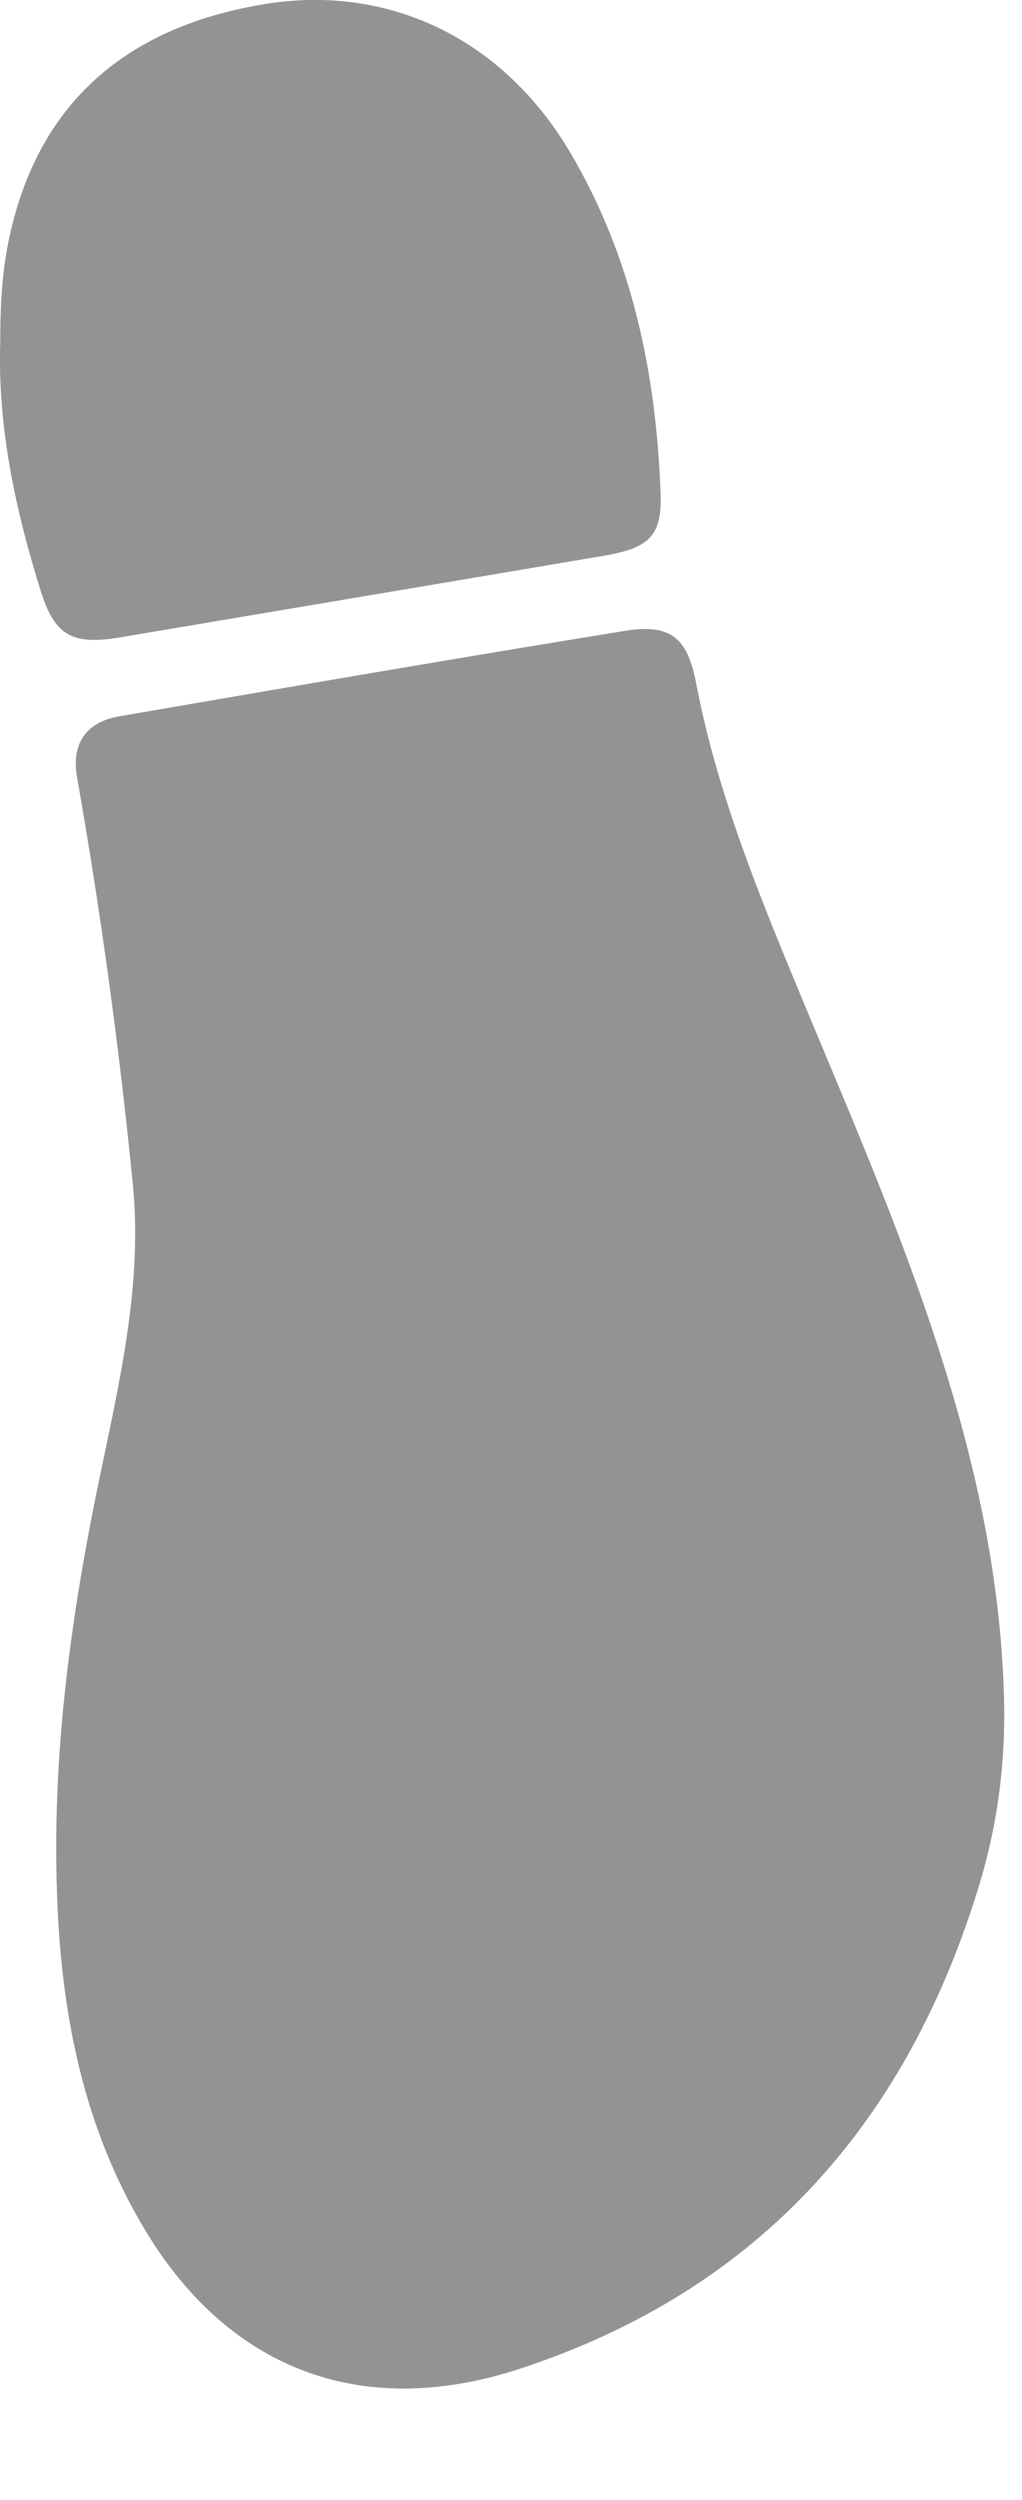
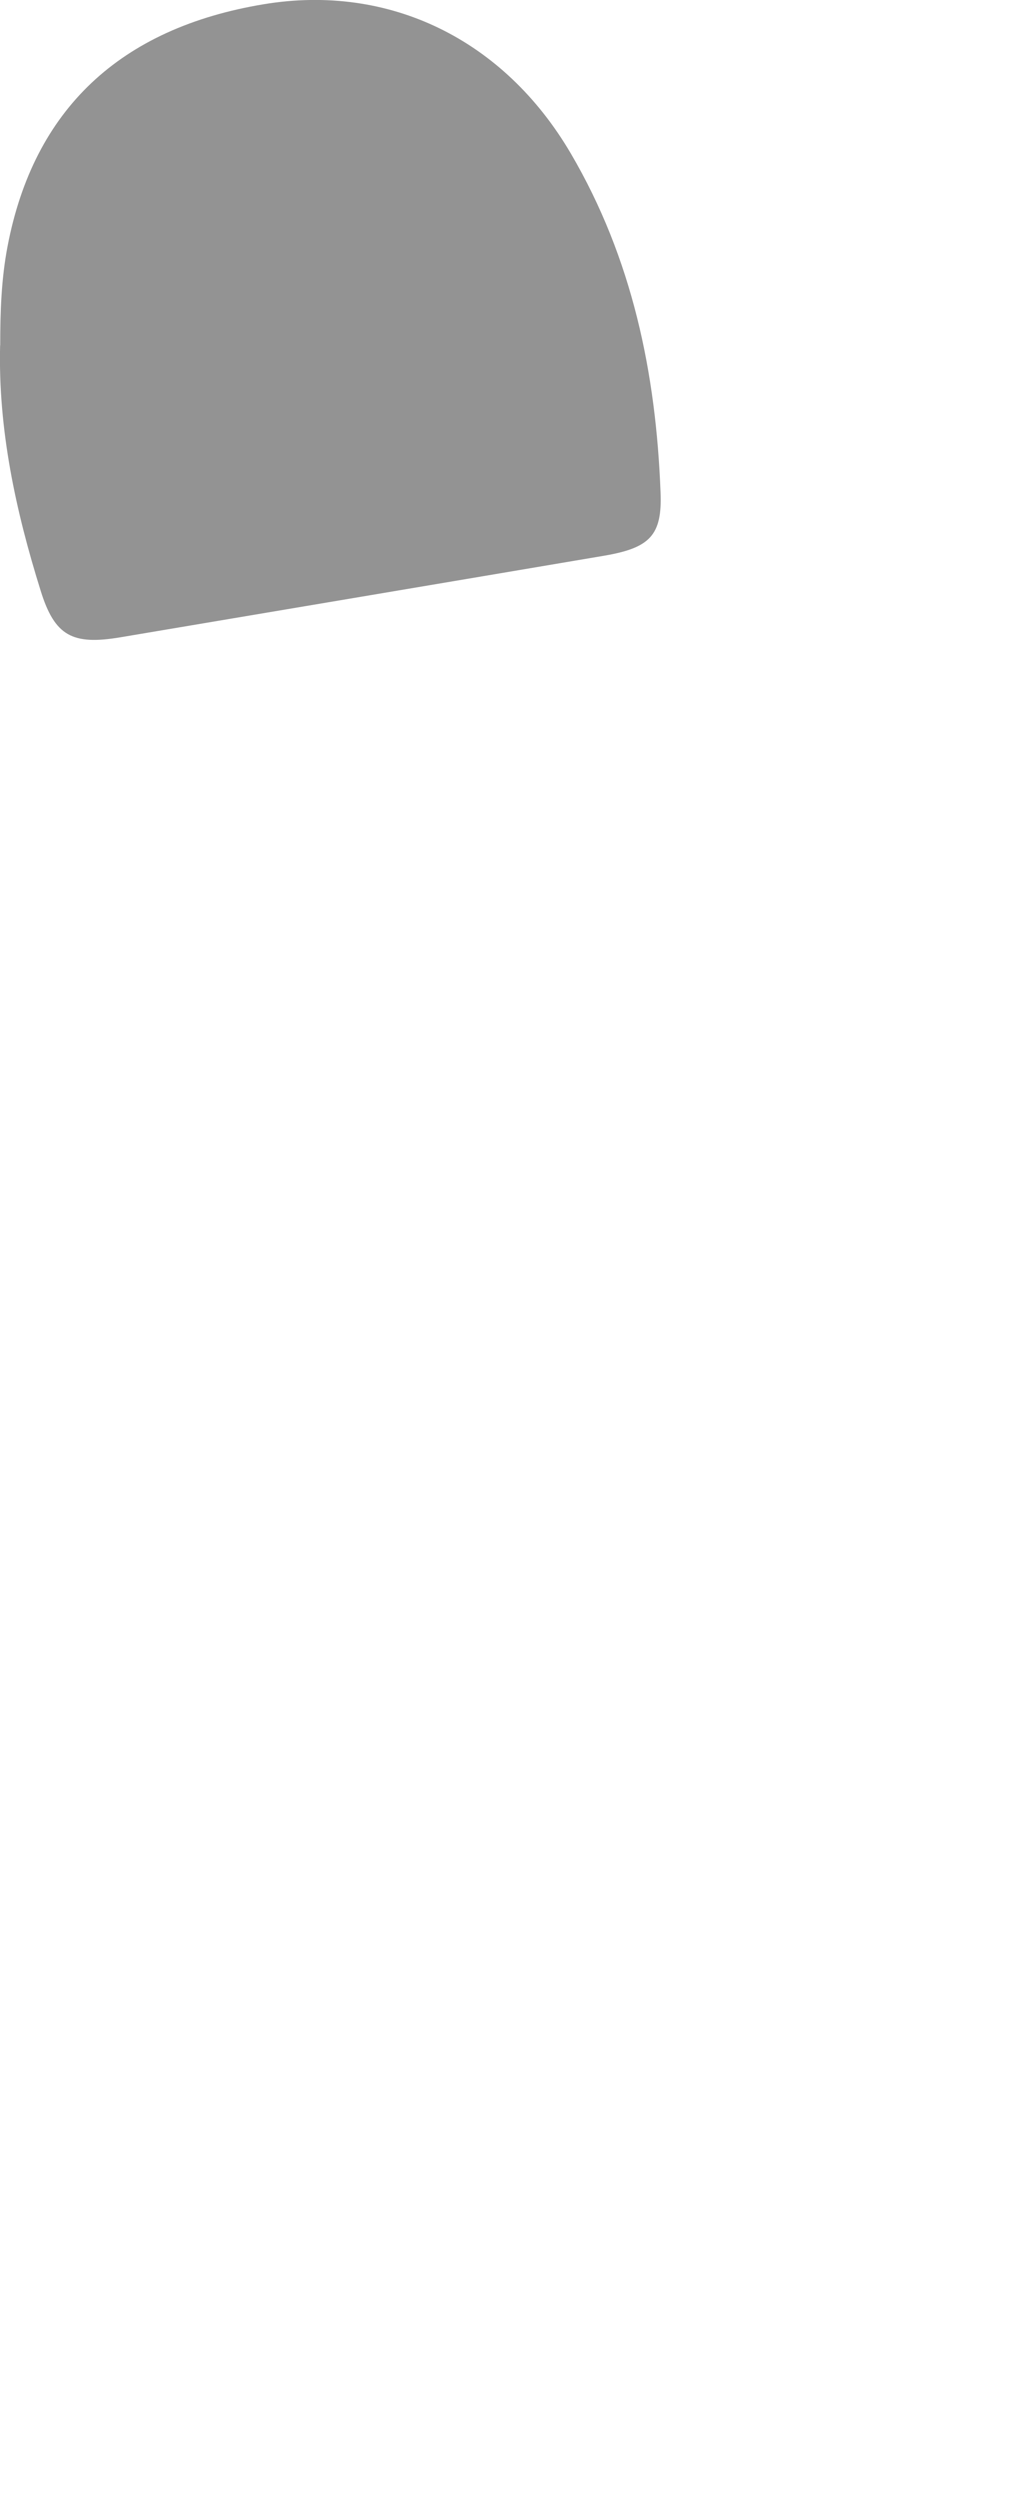
<svg xmlns="http://www.w3.org/2000/svg" width="9" height="22" viewBox="0 0 9 22" fill="none">
-   <path d="M8.842 14.951C8.807 13.553 8.424 12.223 7.932 10.921C7.583 9.995 7.18 9.09 6.81 8.172C6.527 7.468 6.272 6.756 6.13 6.01C6.053 5.607 5.902 5.487 5.5 5.552C4.014 5.793 2.531 6.048 1.048 6.304C0.747 6.356 0.629 6.556 0.678 6.837C0.887 8.023 1.05 9.215 1.169 10.413C1.255 11.274 1.065 12.102 0.892 12.932C0.662 14.022 0.498 15.12 0.495 16.231C0.493 17.402 0.643 18.553 1.262 19.598C1.993 20.835 3.165 21.305 4.571 20.847C6.731 20.141 8.008 18.629 8.629 16.569C8.787 16.044 8.856 15.503 8.842 14.953V14.951Z" fill="#939393" />
  <path d="M0.001 3.039C-0.017 3.779 0.138 4.495 0.358 5.198C0.482 5.598 0.639 5.679 1.061 5.608C2.48 5.369 3.898 5.131 5.316 4.891C5.723 4.822 5.833 4.712 5.817 4.331C5.777 3.284 5.569 2.275 5.027 1.351C4.436 0.344 3.426 -0.145 2.324 0.037C1.054 0.247 0.297 0.966 0.067 2.165C0.011 2.456 0.002 2.746 0.002 3.039H0.001Z" fill="#939393" />
</svg>